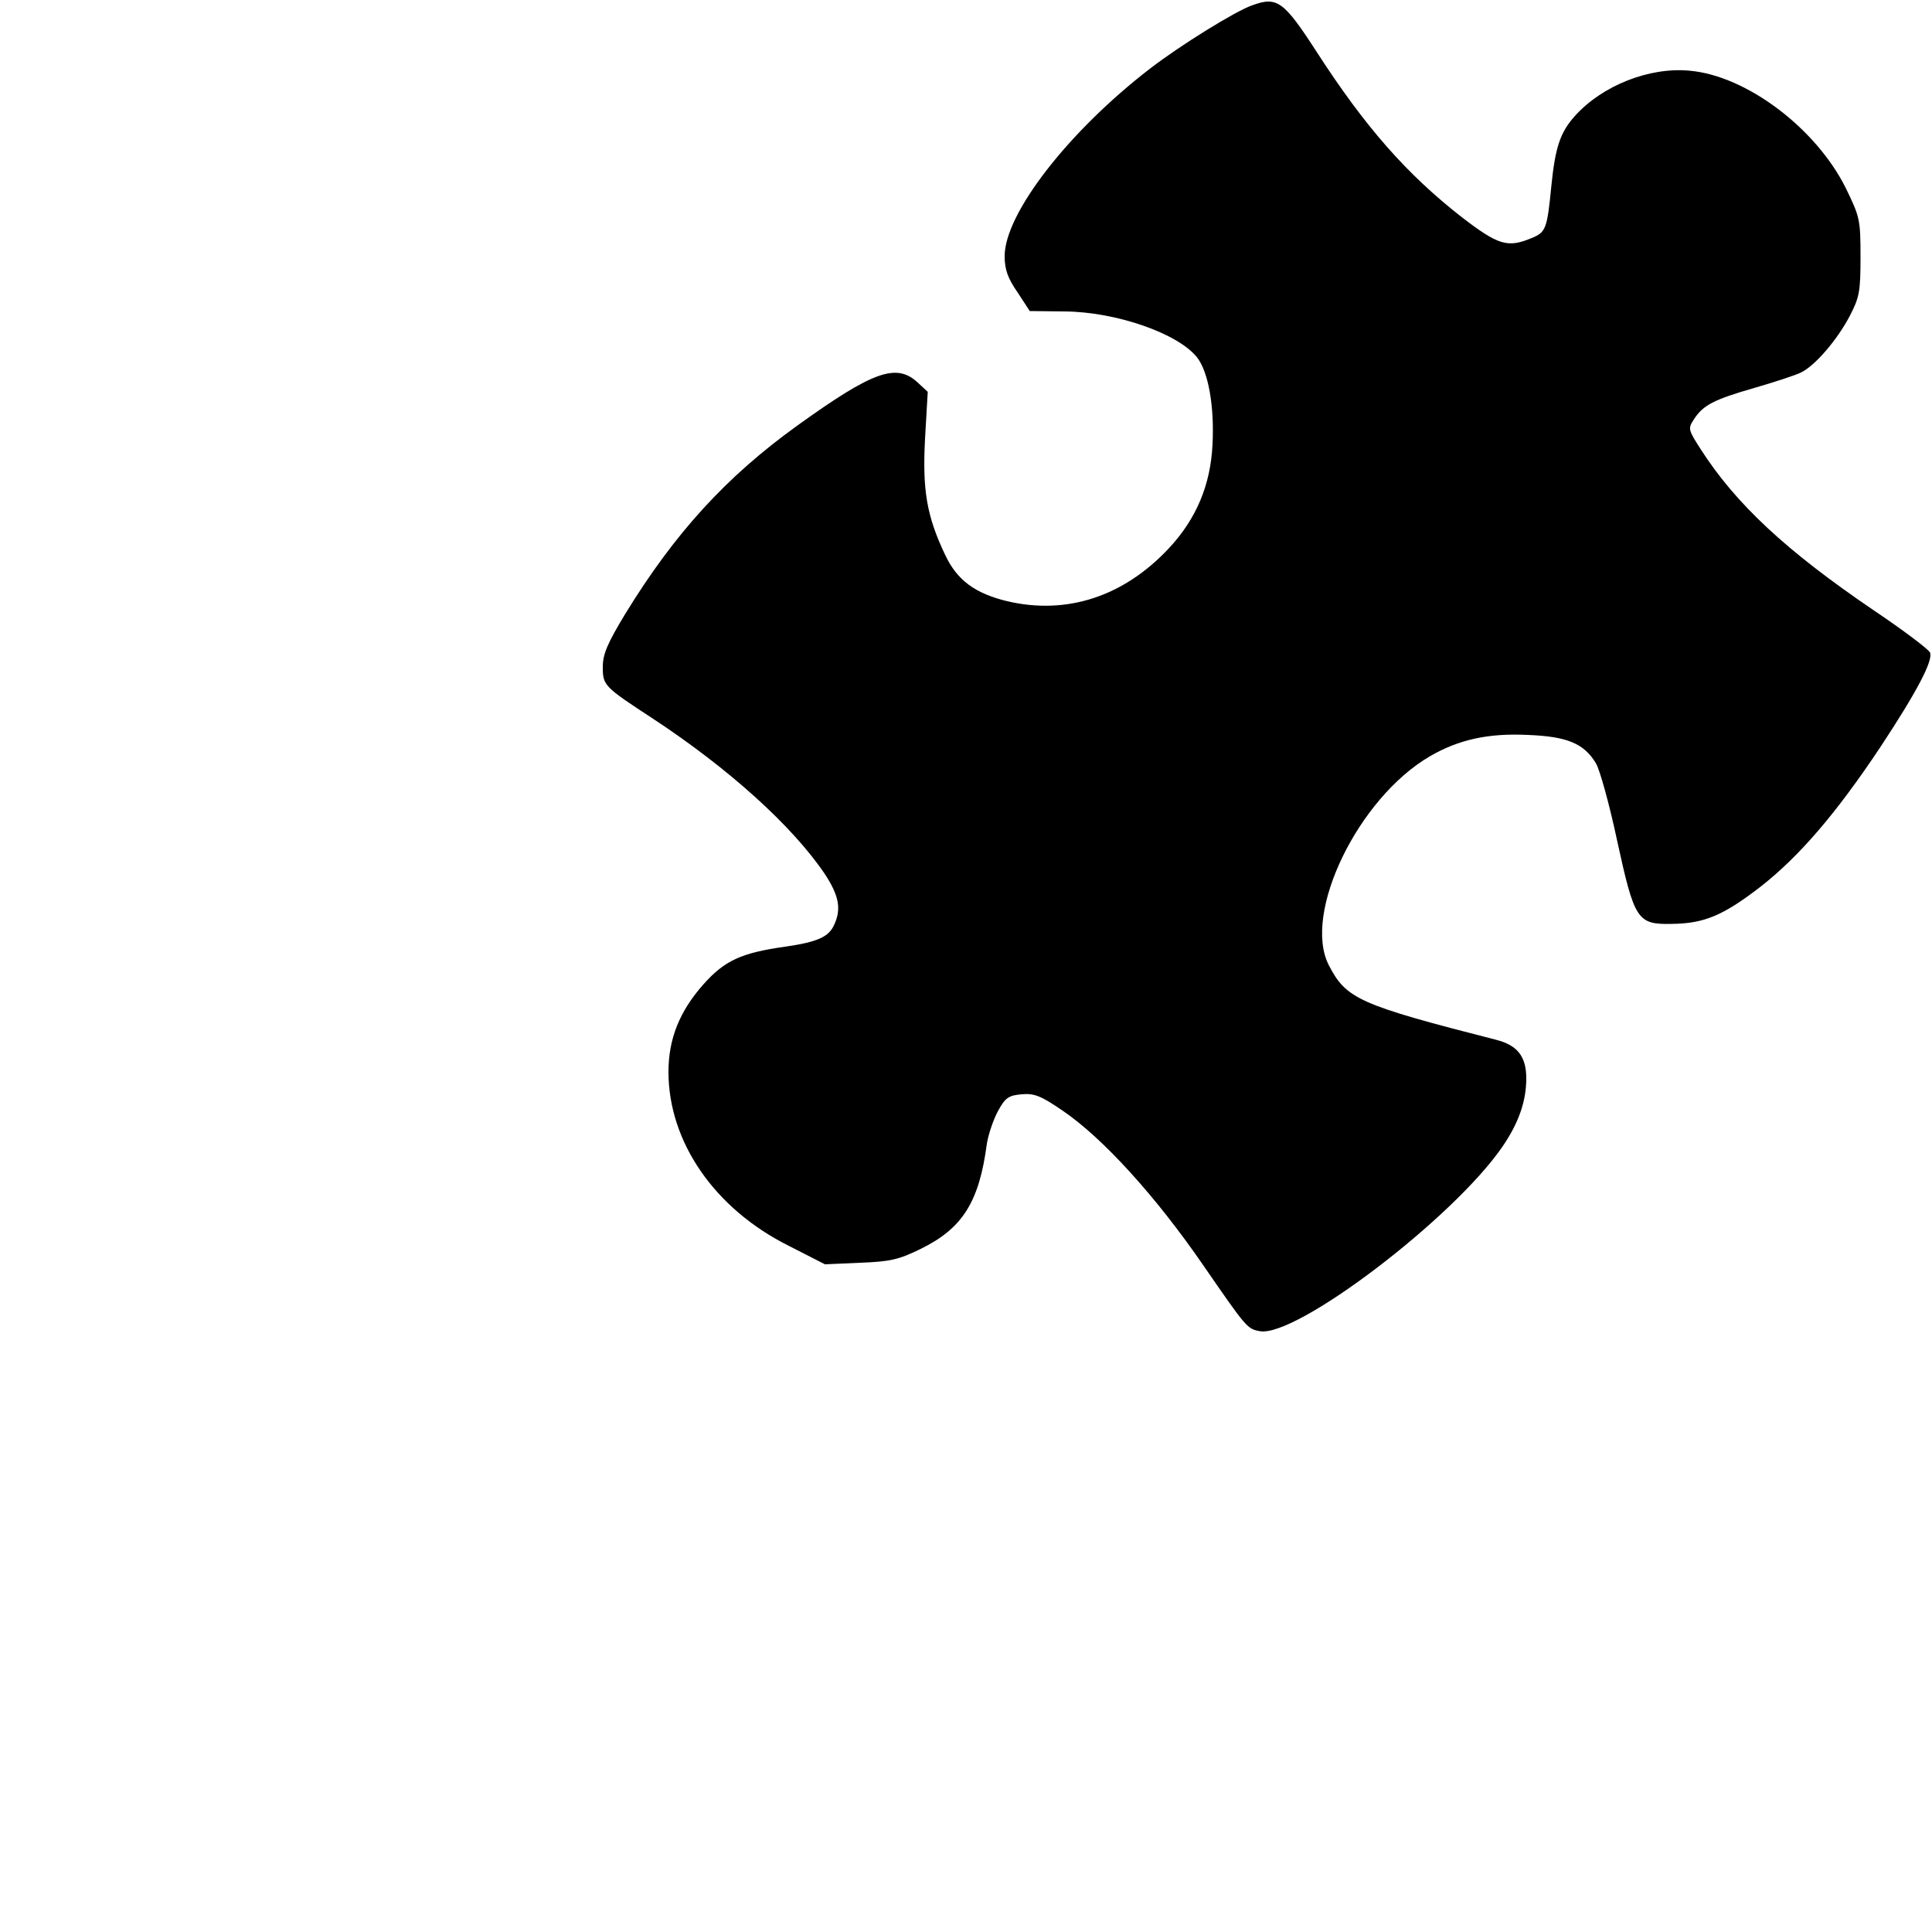
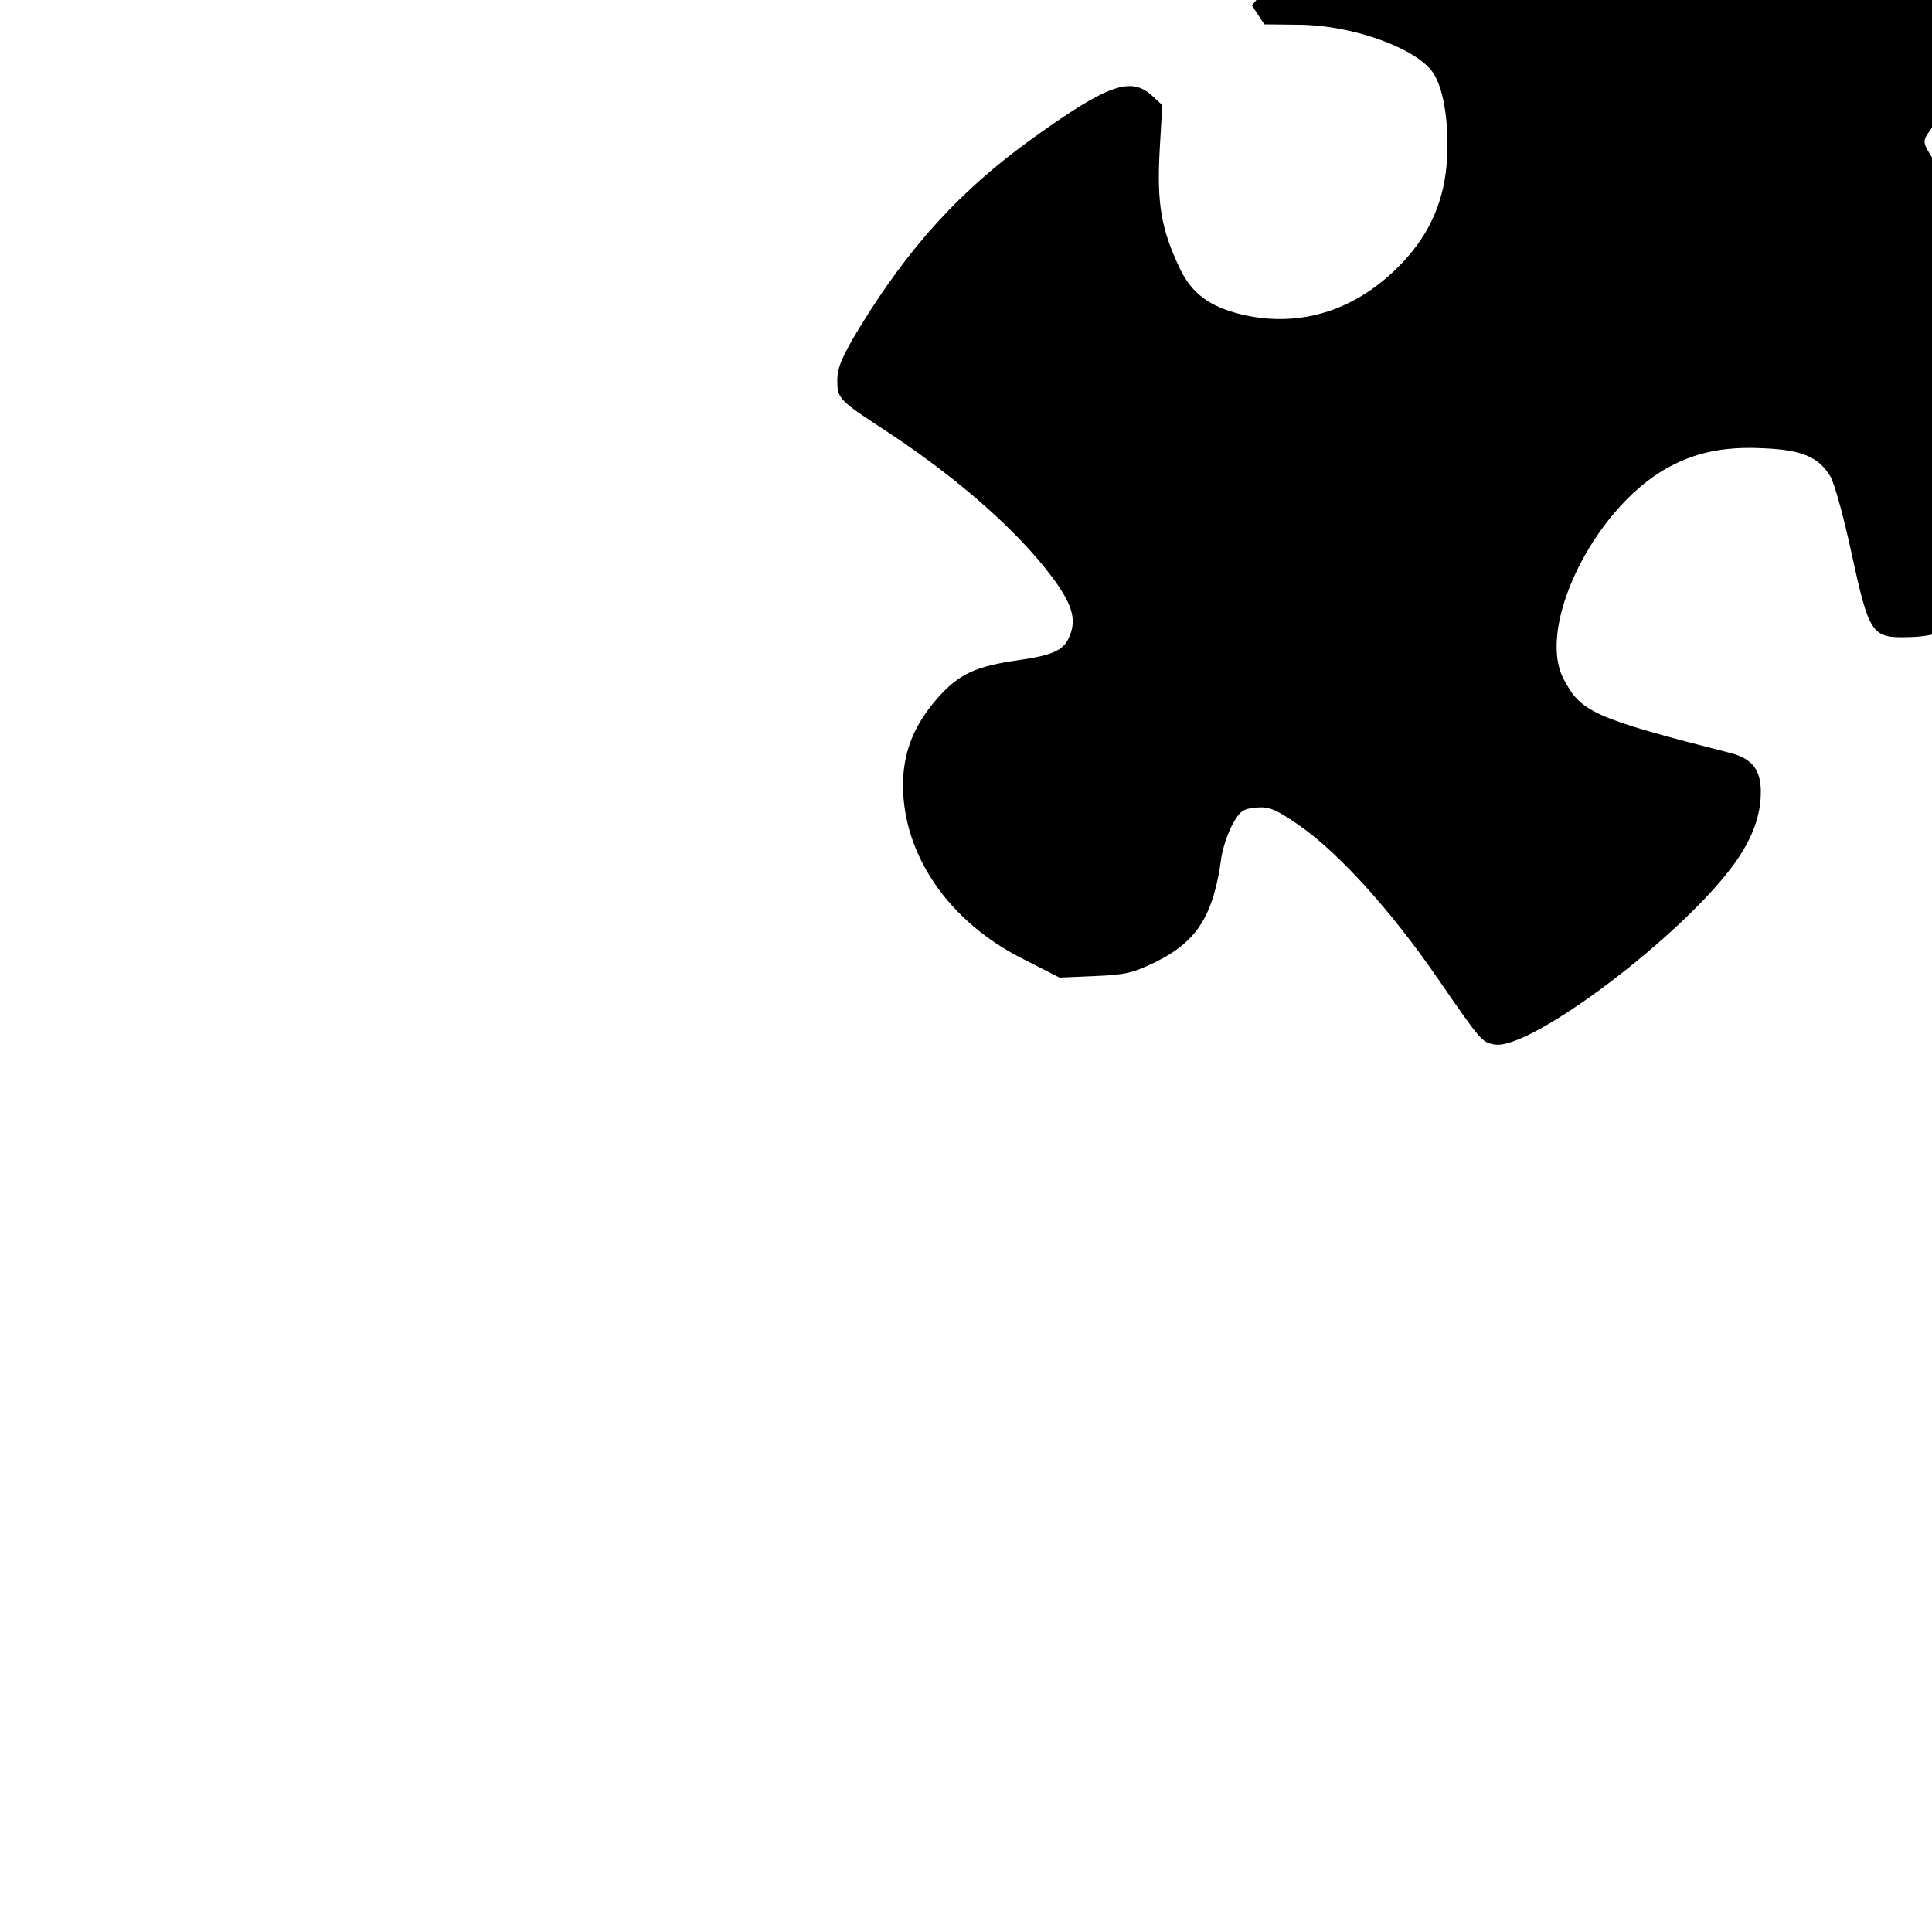
<svg xmlns="http://www.w3.org/2000/svg" version="1.0" width="500pt" height="500pt" viewBox="0 0 500 500" preserveAspectRatio="xMidYMid meet">
  <g transform="translate(0,500) scale(0.1,-0.1)" fill="#000000" stroke="none">
-     <path d="M3240 4986 c-43 -15 -185 -103 -263 -163 -212 -163 -377 -376 -377 -486 0 -34 8 -57 33 -93 l32 -49 90 -1 c134 -1 294 -57 343 -119 29 -37 45 -125 40 -225 -5 -105 -42 -193 -113 -269 -117 -125 -264 -173 -418 -137 -83 20 -130 54 -161 120 -48 101 -59 168 -52 301 l7 121 -26 24 c-55 51 -115 30 -311 -111 -185 -133 -318 -279 -446 -488 -46 -76 -58 -104 -58 -137 0 -48 3 -51 130 -134 196 -129 360 -277 444 -401 37 -56 44 -91 25 -132 -14 -32 -44 -45 -127 -57 -114 -16 -157 -36 -212 -98 -61 -69 -90 -140 -90 -226 0 -181 119 -354 311 -450 l94 -48 91 4 c78 3 100 8 157 36 108 53 151 121 171 272 4 25 17 63 29 85 19 35 28 40 61 43 33 3 50 -4 107 -43 104 -71 240 -221 362 -398 113 -164 115 -166 147 -172 93 -18 500 291 628 477 42 61 62 118 62 177 0 57 -23 86 -78 100 -356 91 -388 106 -433 193 -69 134 76 433 262 541 74 43 151 60 253 55 102 -4 145 -22 176 -73 10 -16 35 -106 55 -200 45 -206 52 -218 142 -216 84 1 133 22 229 96 101 79 196 190 310 361 95 144 137 224 129 245 -3 8 -69 58 -148 111 -225 153 -355 274 -446 416 -32 50 -33 53 -17 77 24 37 52 51 156 81 52 15 107 33 121 40 37 18 94 85 126 146 25 48 28 63 28 153 0 97 -2 104 -38 178 -77 155 -257 291 -404 304 -104 10 -226 -38 -297 -117 -38 -42 -51 -81 -61 -180 -11 -112 -14 -121 -51 -136 -62 -26 -86 -19 -181 54 -142 111 -249 232 -375 427 -86 133 -103 145 -168 121z" />
+     <path d="M3240 4986 l32 -49 90 -1 c134 -1 294 -57 343 -119 29 -37 45 -125 40 -225 -5 -105 -42 -193 -113 -269 -117 -125 -264 -173 -418 -137 -83 20 -130 54 -161 120 -48 101 -59 168 -52 301 l7 121 -26 24 c-55 51 -115 30 -311 -111 -185 -133 -318 -279 -446 -488 -46 -76 -58 -104 -58 -137 0 -48 3 -51 130 -134 196 -129 360 -277 444 -401 37 -56 44 -91 25 -132 -14 -32 -44 -45 -127 -57 -114 -16 -157 -36 -212 -98 -61 -69 -90 -140 -90 -226 0 -181 119 -354 311 -450 l94 -48 91 4 c78 3 100 8 157 36 108 53 151 121 171 272 4 25 17 63 29 85 19 35 28 40 61 43 33 3 50 -4 107 -43 104 -71 240 -221 362 -398 113 -164 115 -166 147 -172 93 -18 500 291 628 477 42 61 62 118 62 177 0 57 -23 86 -78 100 -356 91 -388 106 -433 193 -69 134 76 433 262 541 74 43 151 60 253 55 102 -4 145 -22 176 -73 10 -16 35 -106 55 -200 45 -206 52 -218 142 -216 84 1 133 22 229 96 101 79 196 190 310 361 95 144 137 224 129 245 -3 8 -69 58 -148 111 -225 153 -355 274 -446 416 -32 50 -33 53 -17 77 24 37 52 51 156 81 52 15 107 33 121 40 37 18 94 85 126 146 25 48 28 63 28 153 0 97 -2 104 -38 178 -77 155 -257 291 -404 304 -104 10 -226 -38 -297 -117 -38 -42 -51 -81 -61 -180 -11 -112 -14 -121 -51 -136 -62 -26 -86 -19 -181 54 -142 111 -249 232 -375 427 -86 133 -103 145 -168 121z" />
  </g>
</svg>